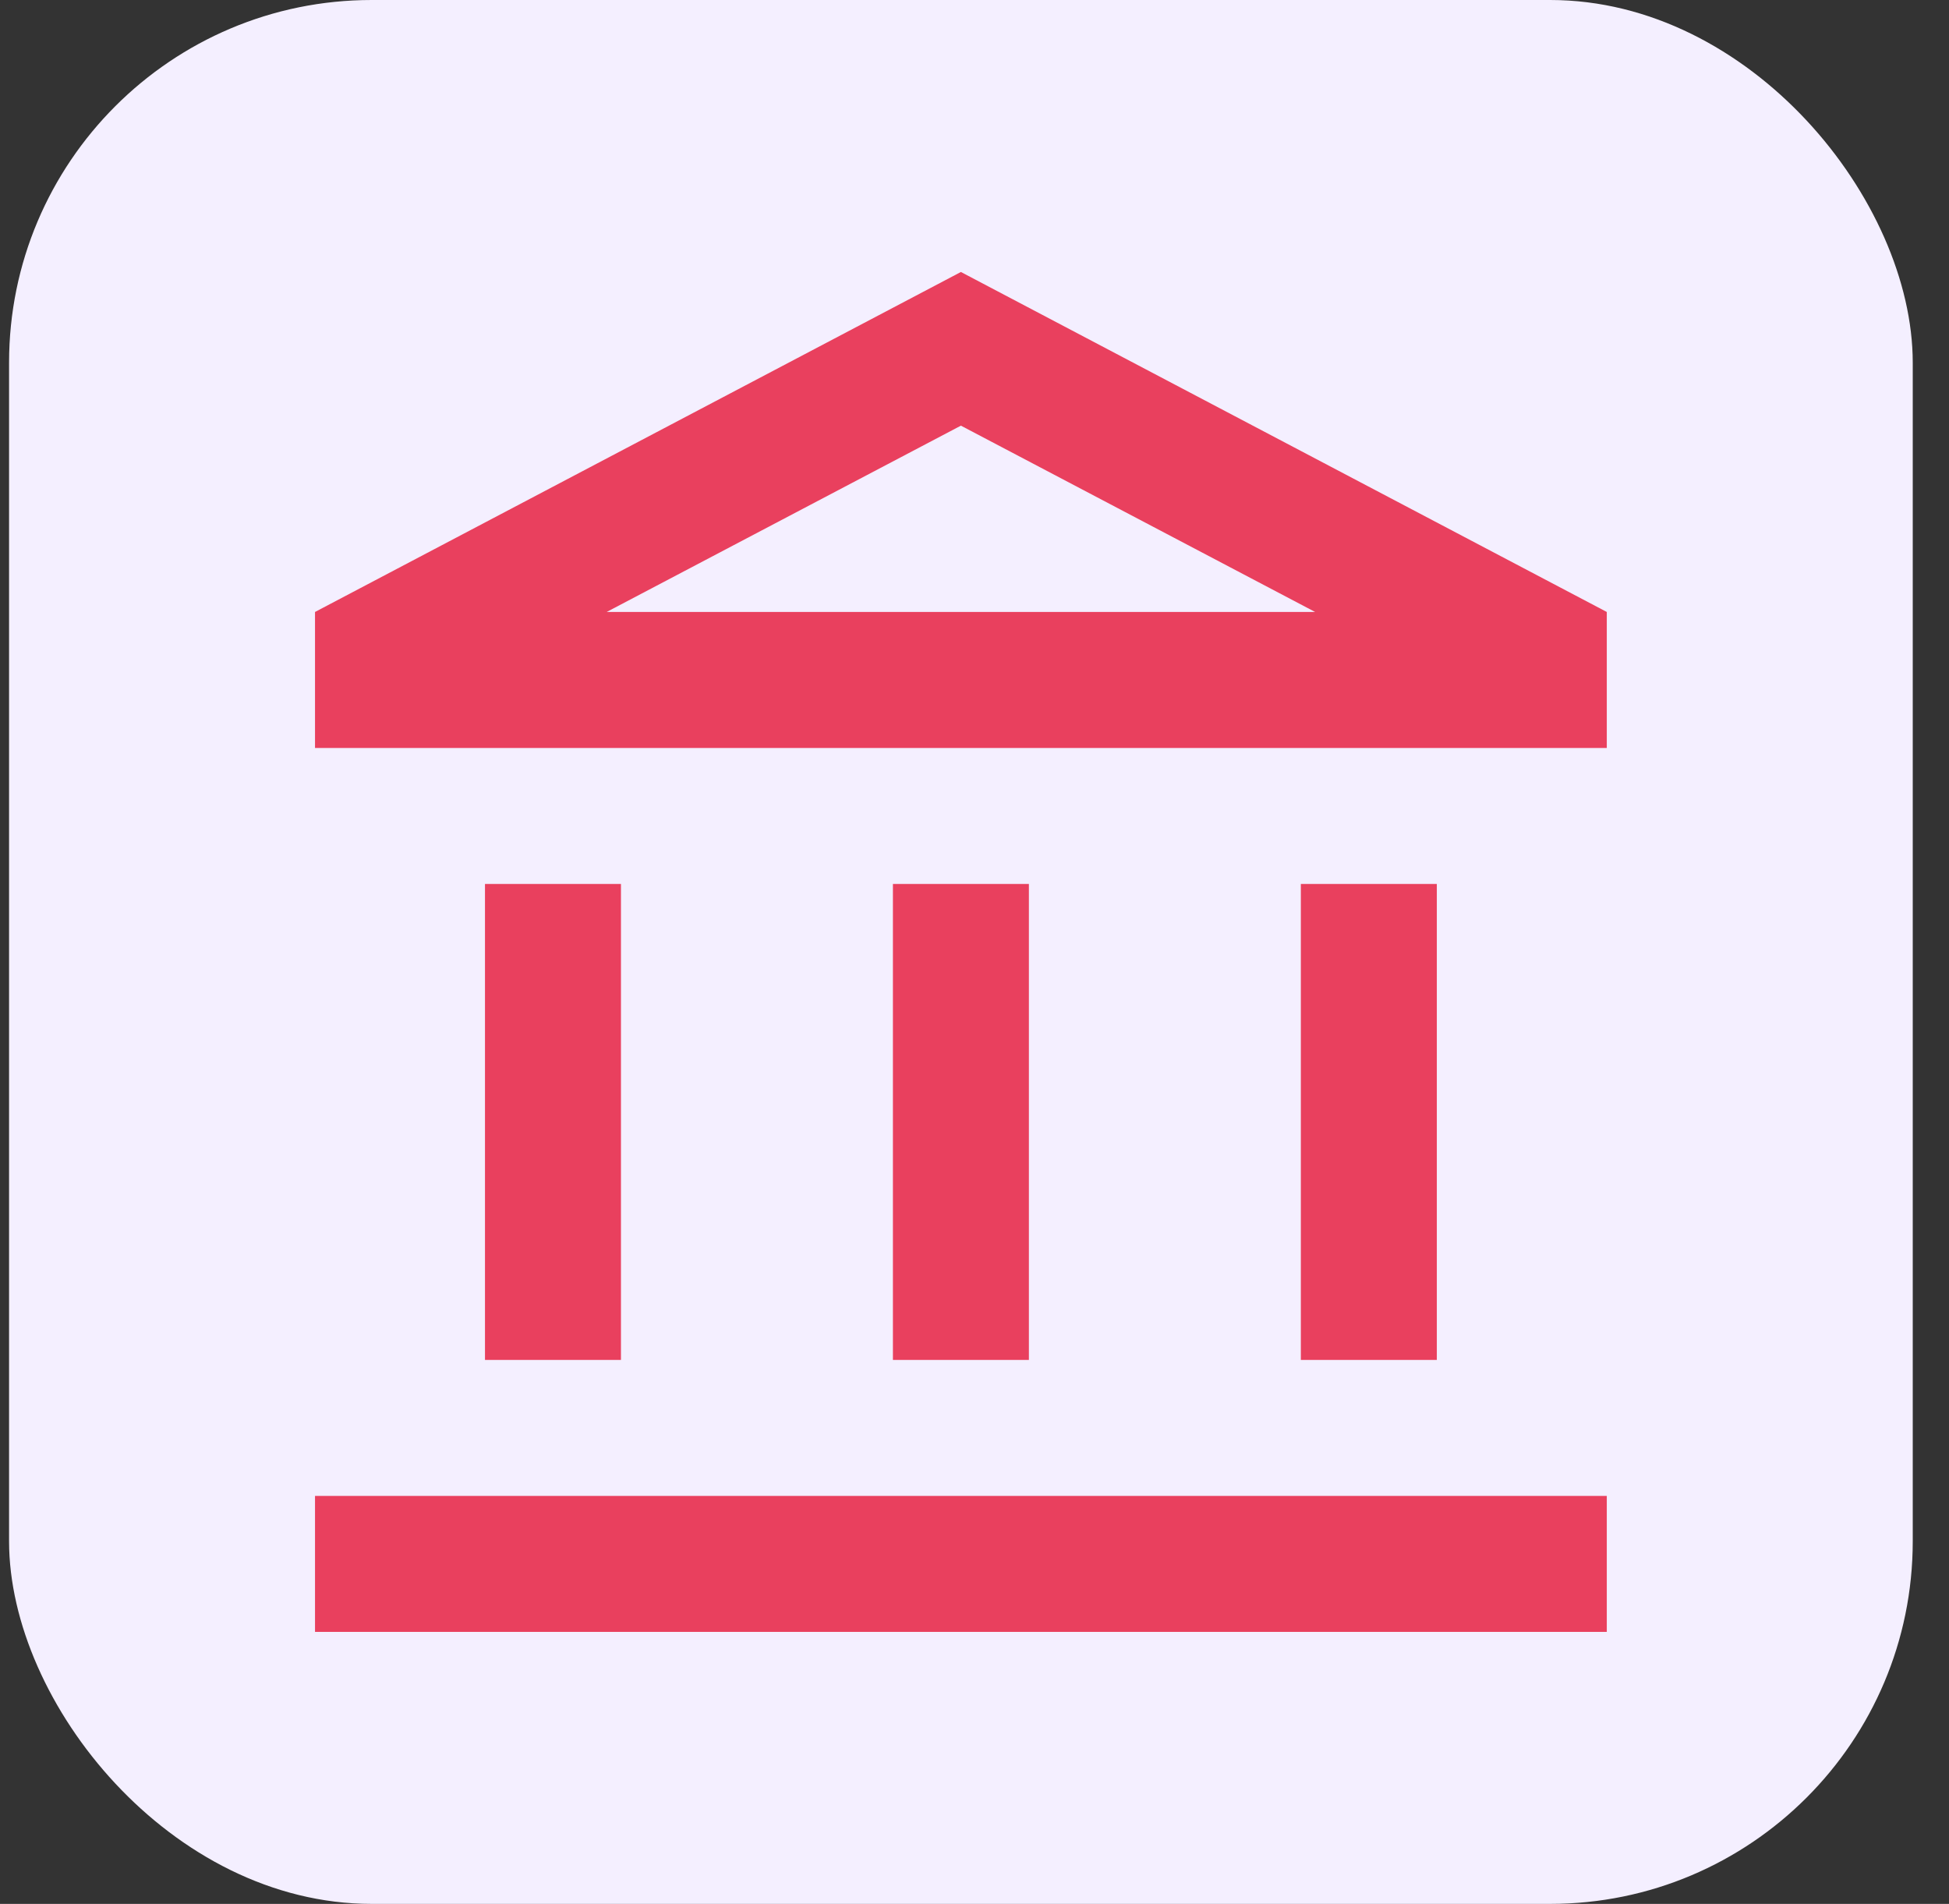
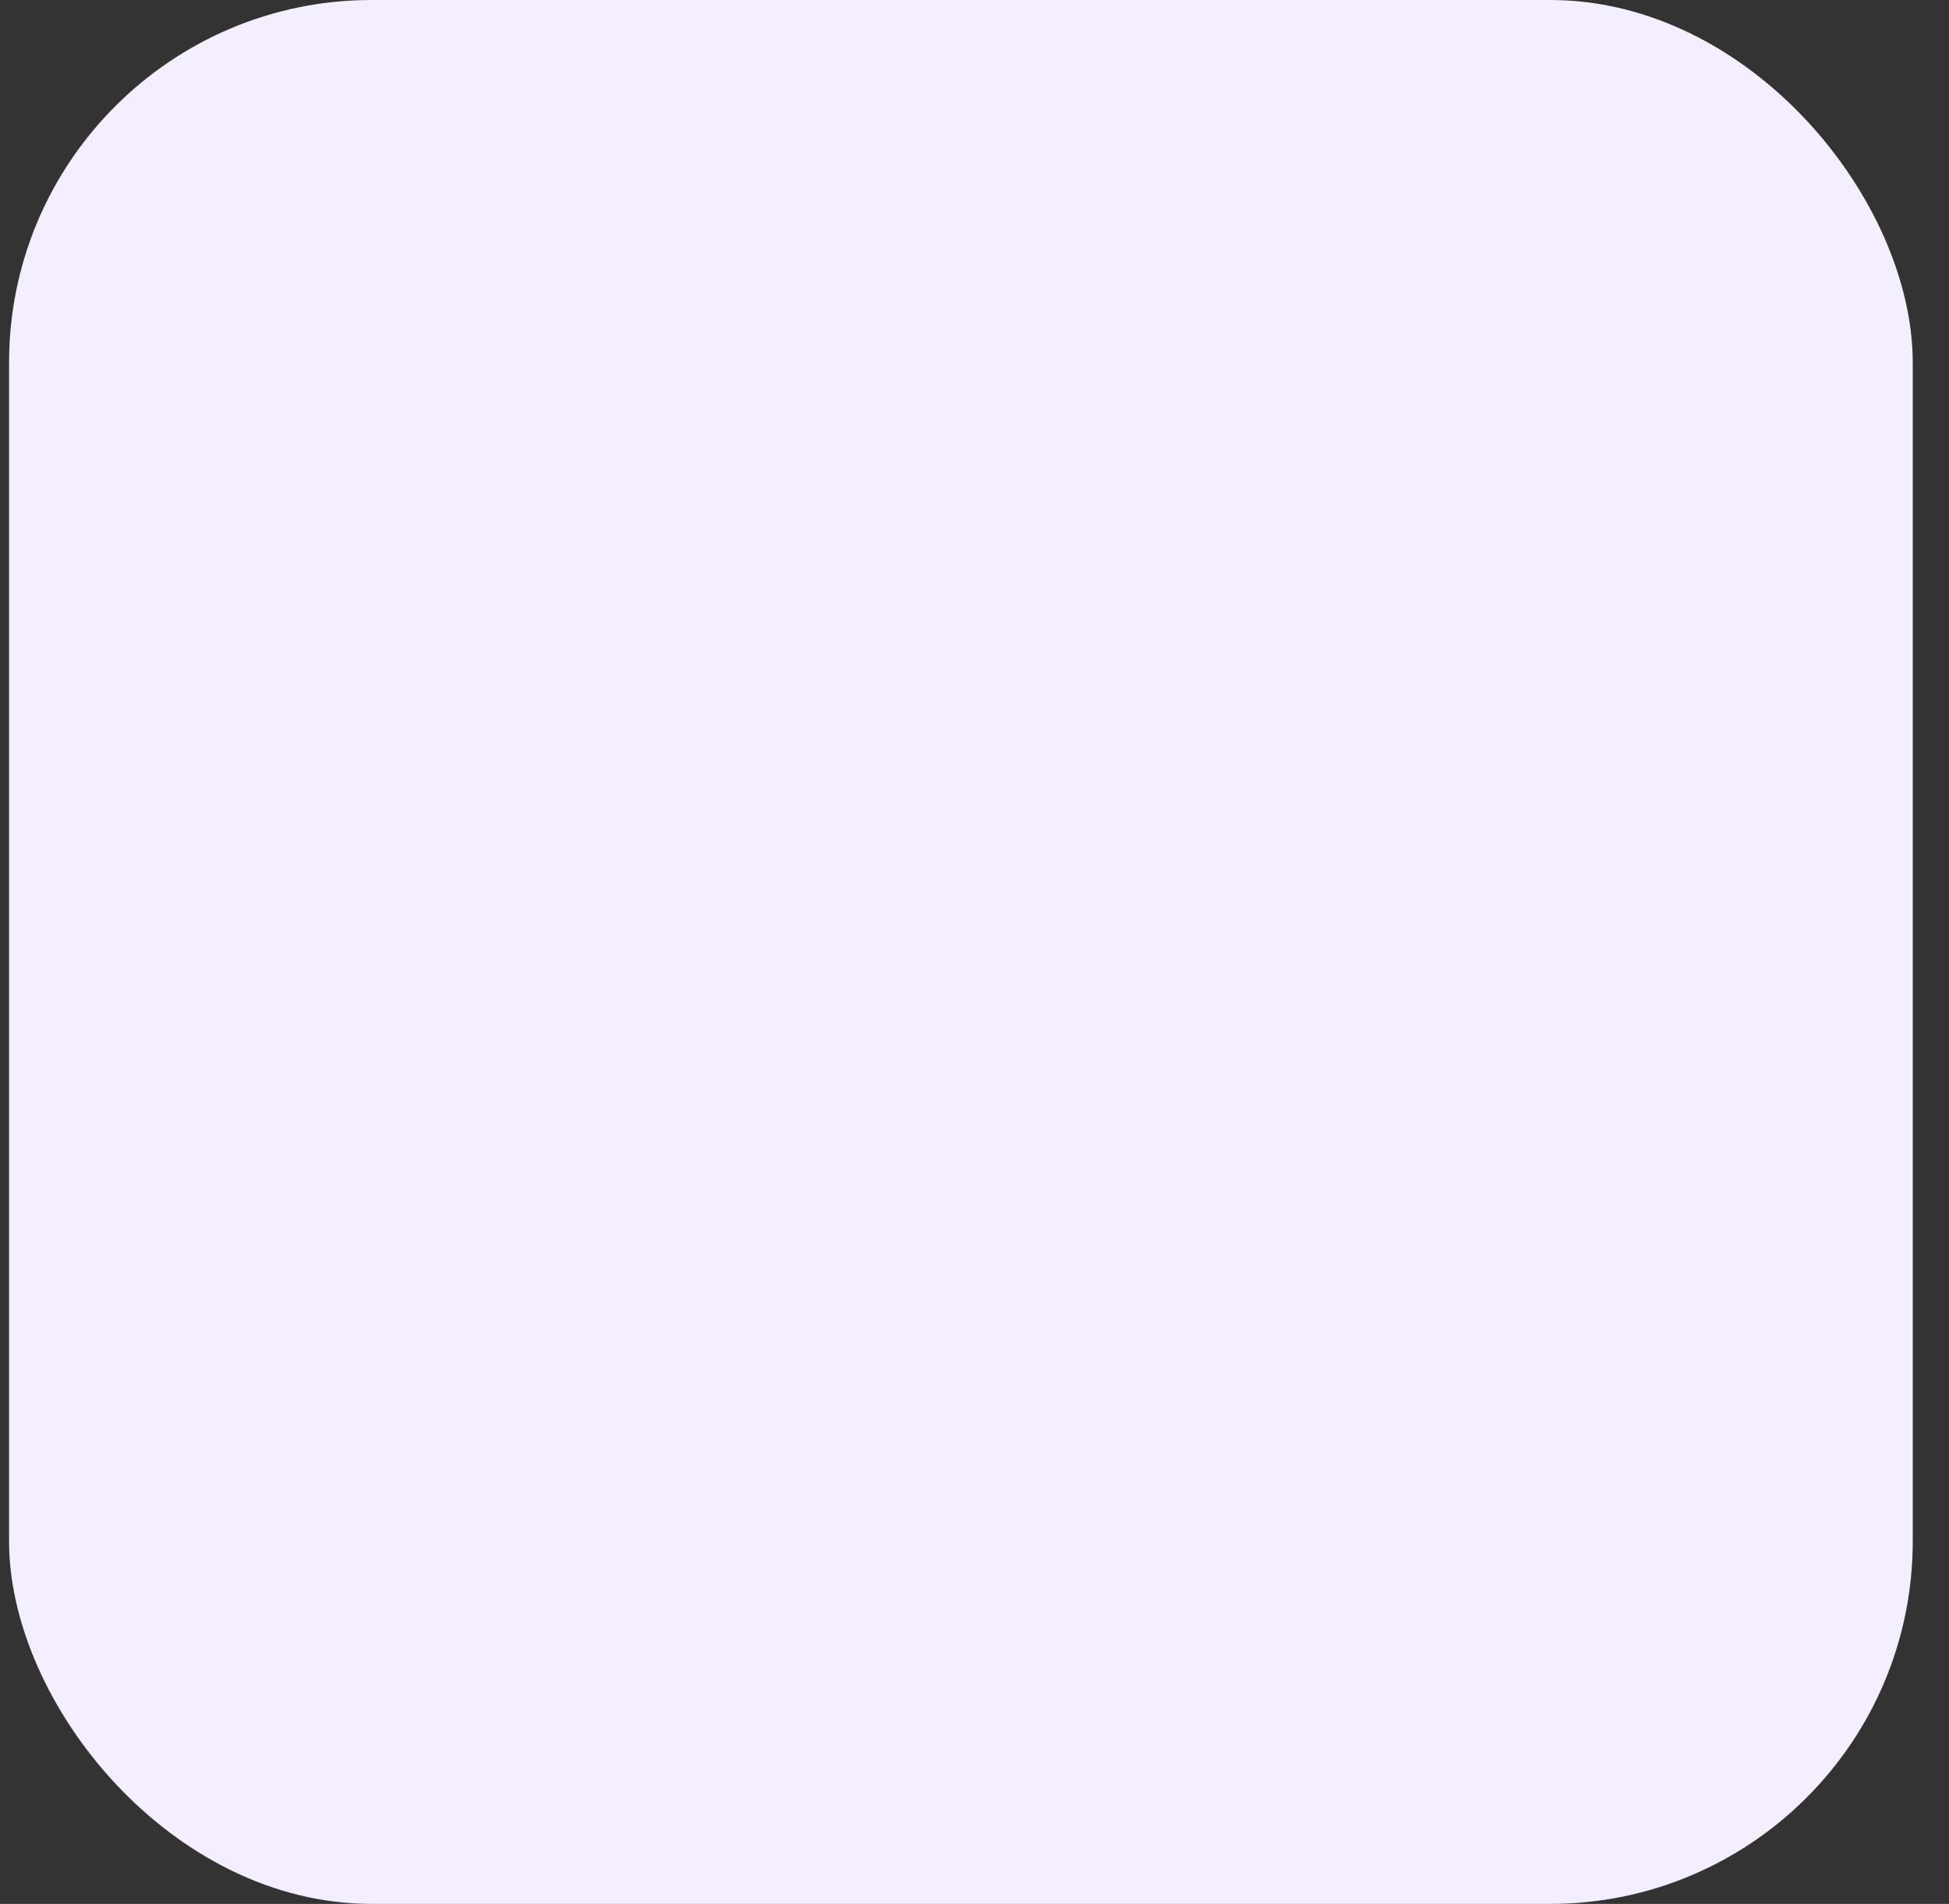
<svg xmlns="http://www.w3.org/2000/svg" width="43" height="42" viewBox="0 0 43 42" fill="none">
  <rect x="0" y="0" width="43" height="42" fill="#333333" stroke="none" />
  <rect x="0.2" width="42" height="42" rx="8" fill="#F4EFFF" />
-   <path fill-rule="evenodd" clip-rule="evenodd" d="M6.95 13.5L21.2 6L35.45 13.5V16.5H6.95V13.5ZM21.2 9.39L29.015 13.5H13.385L21.2 9.39ZM10.7 19.5H13.7V30H10.7V19.5ZM22.7 19.5V30H19.7V19.5H22.7ZM6.95 33V36H35.45V33H6.95ZM28.7 19.5H31.7V30H28.7V19.5Z" fill="#E9405E" />
</svg>